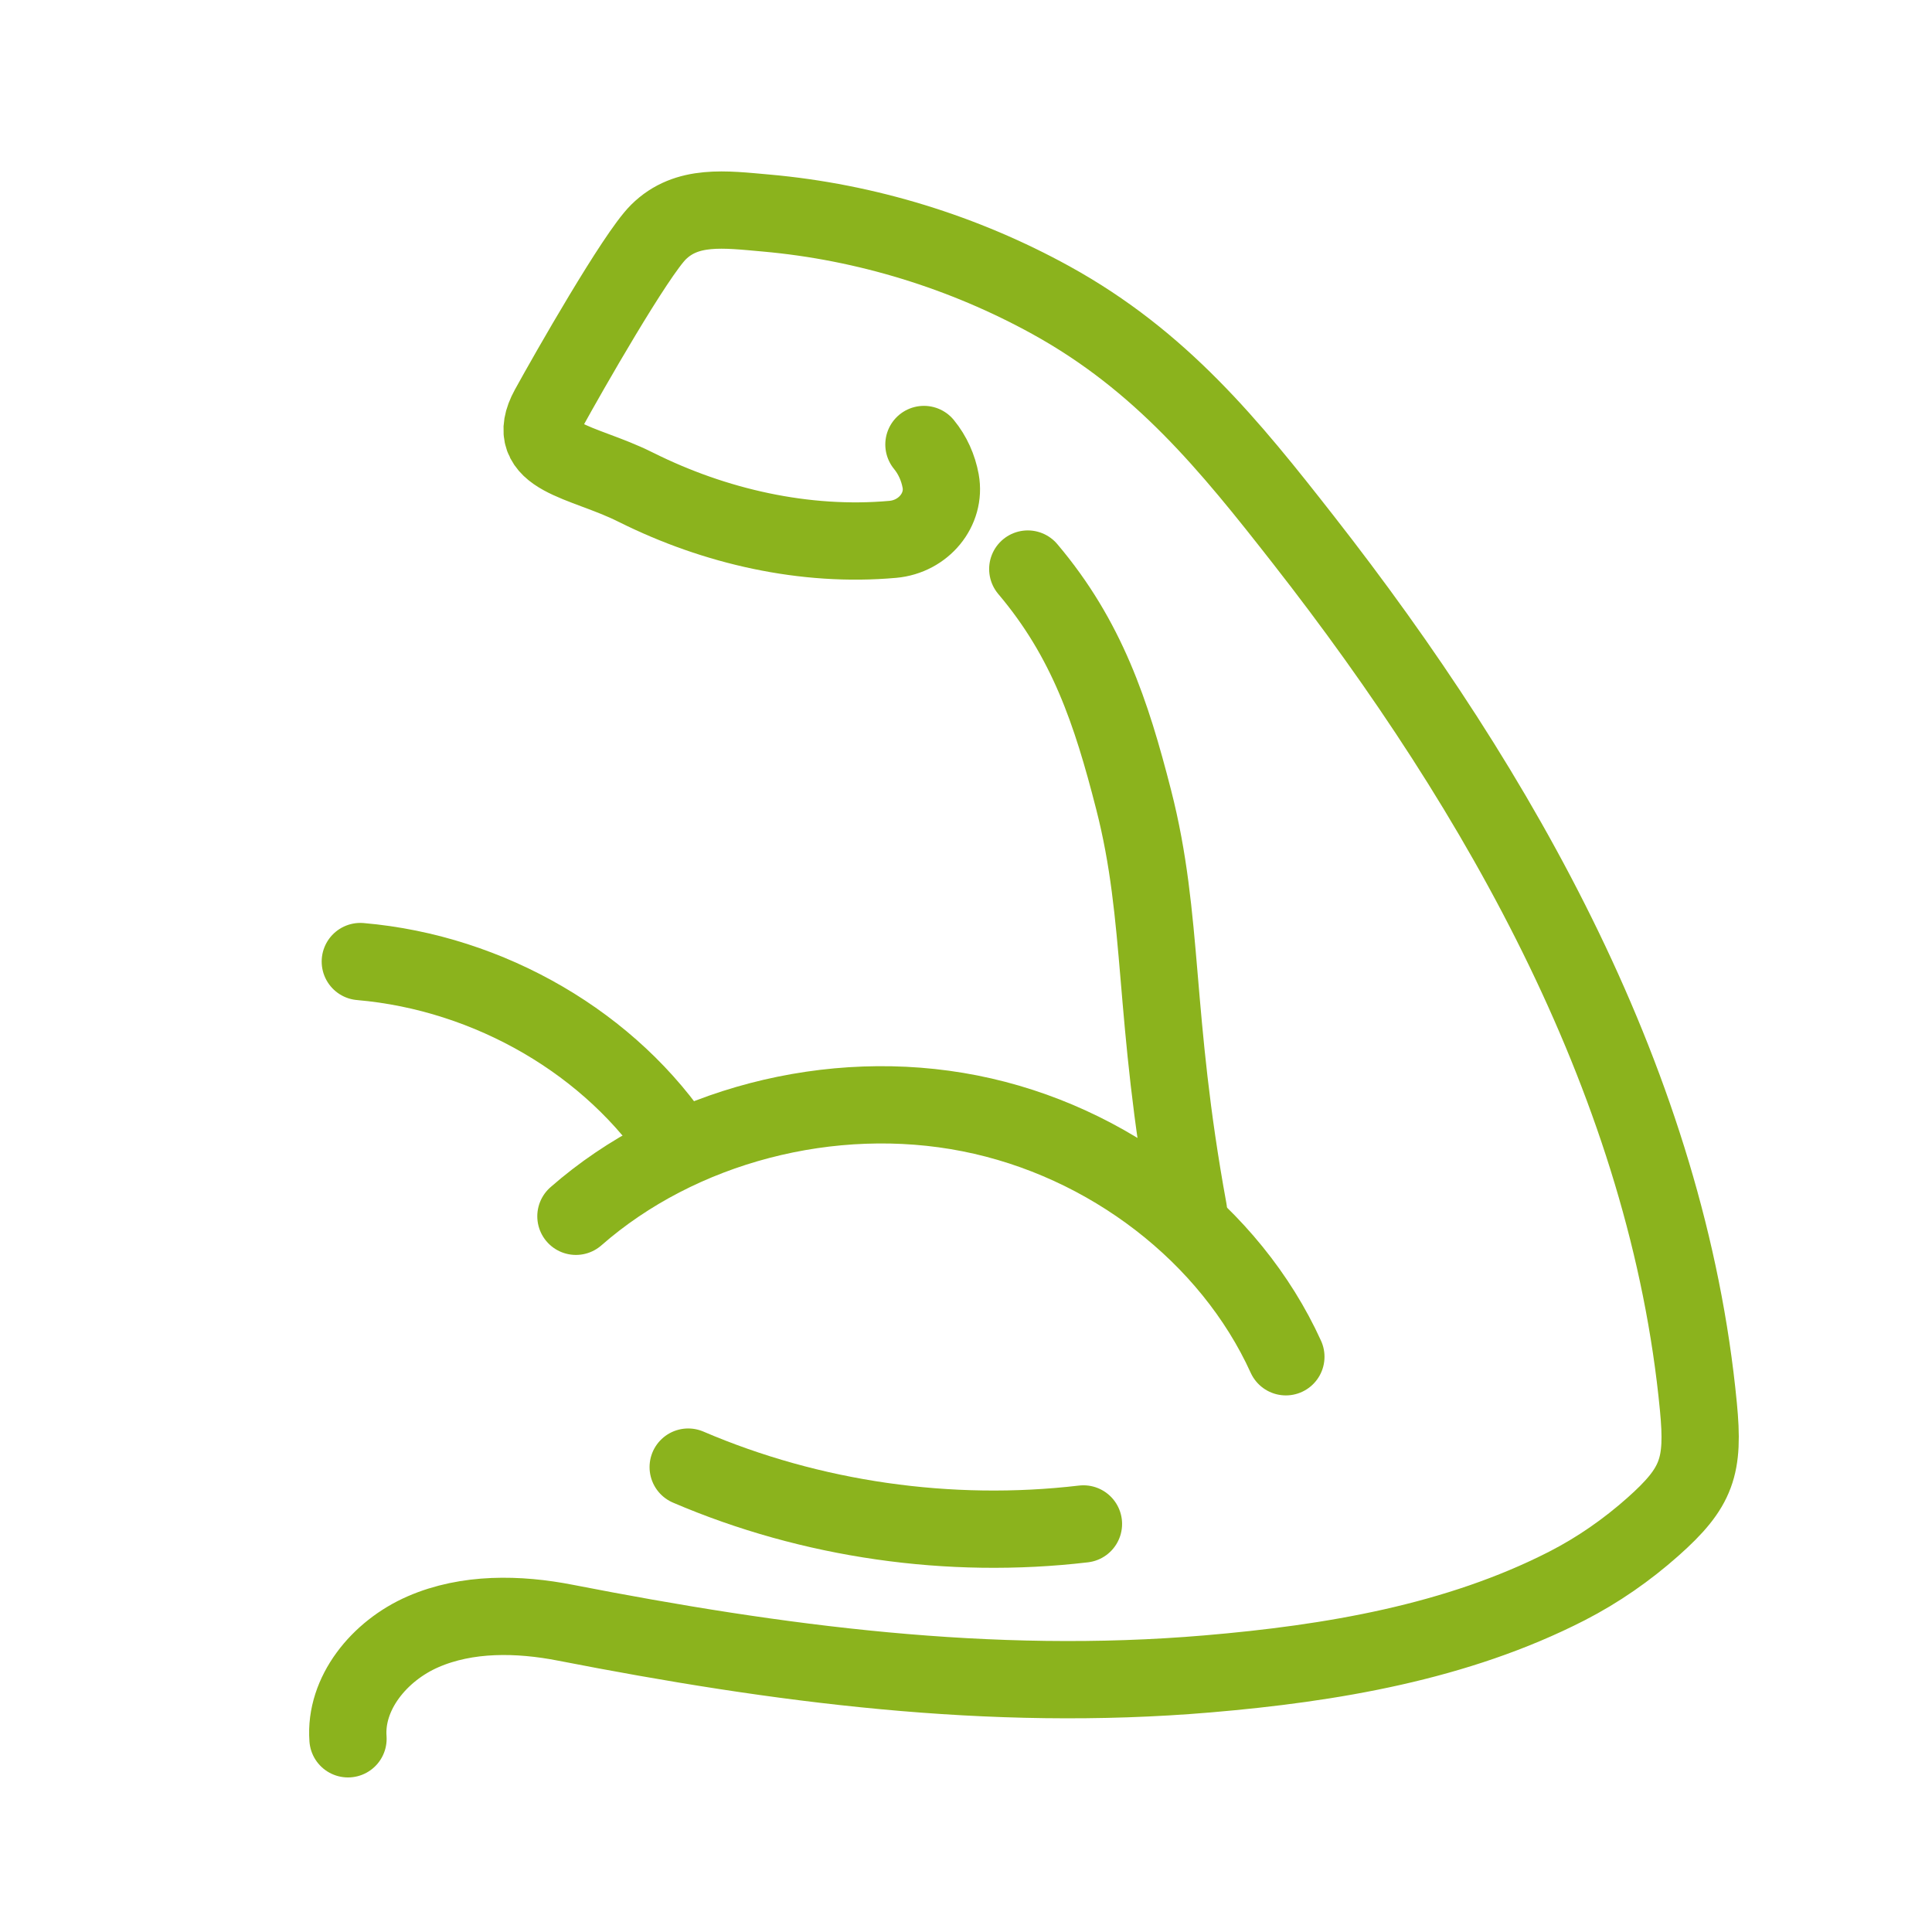
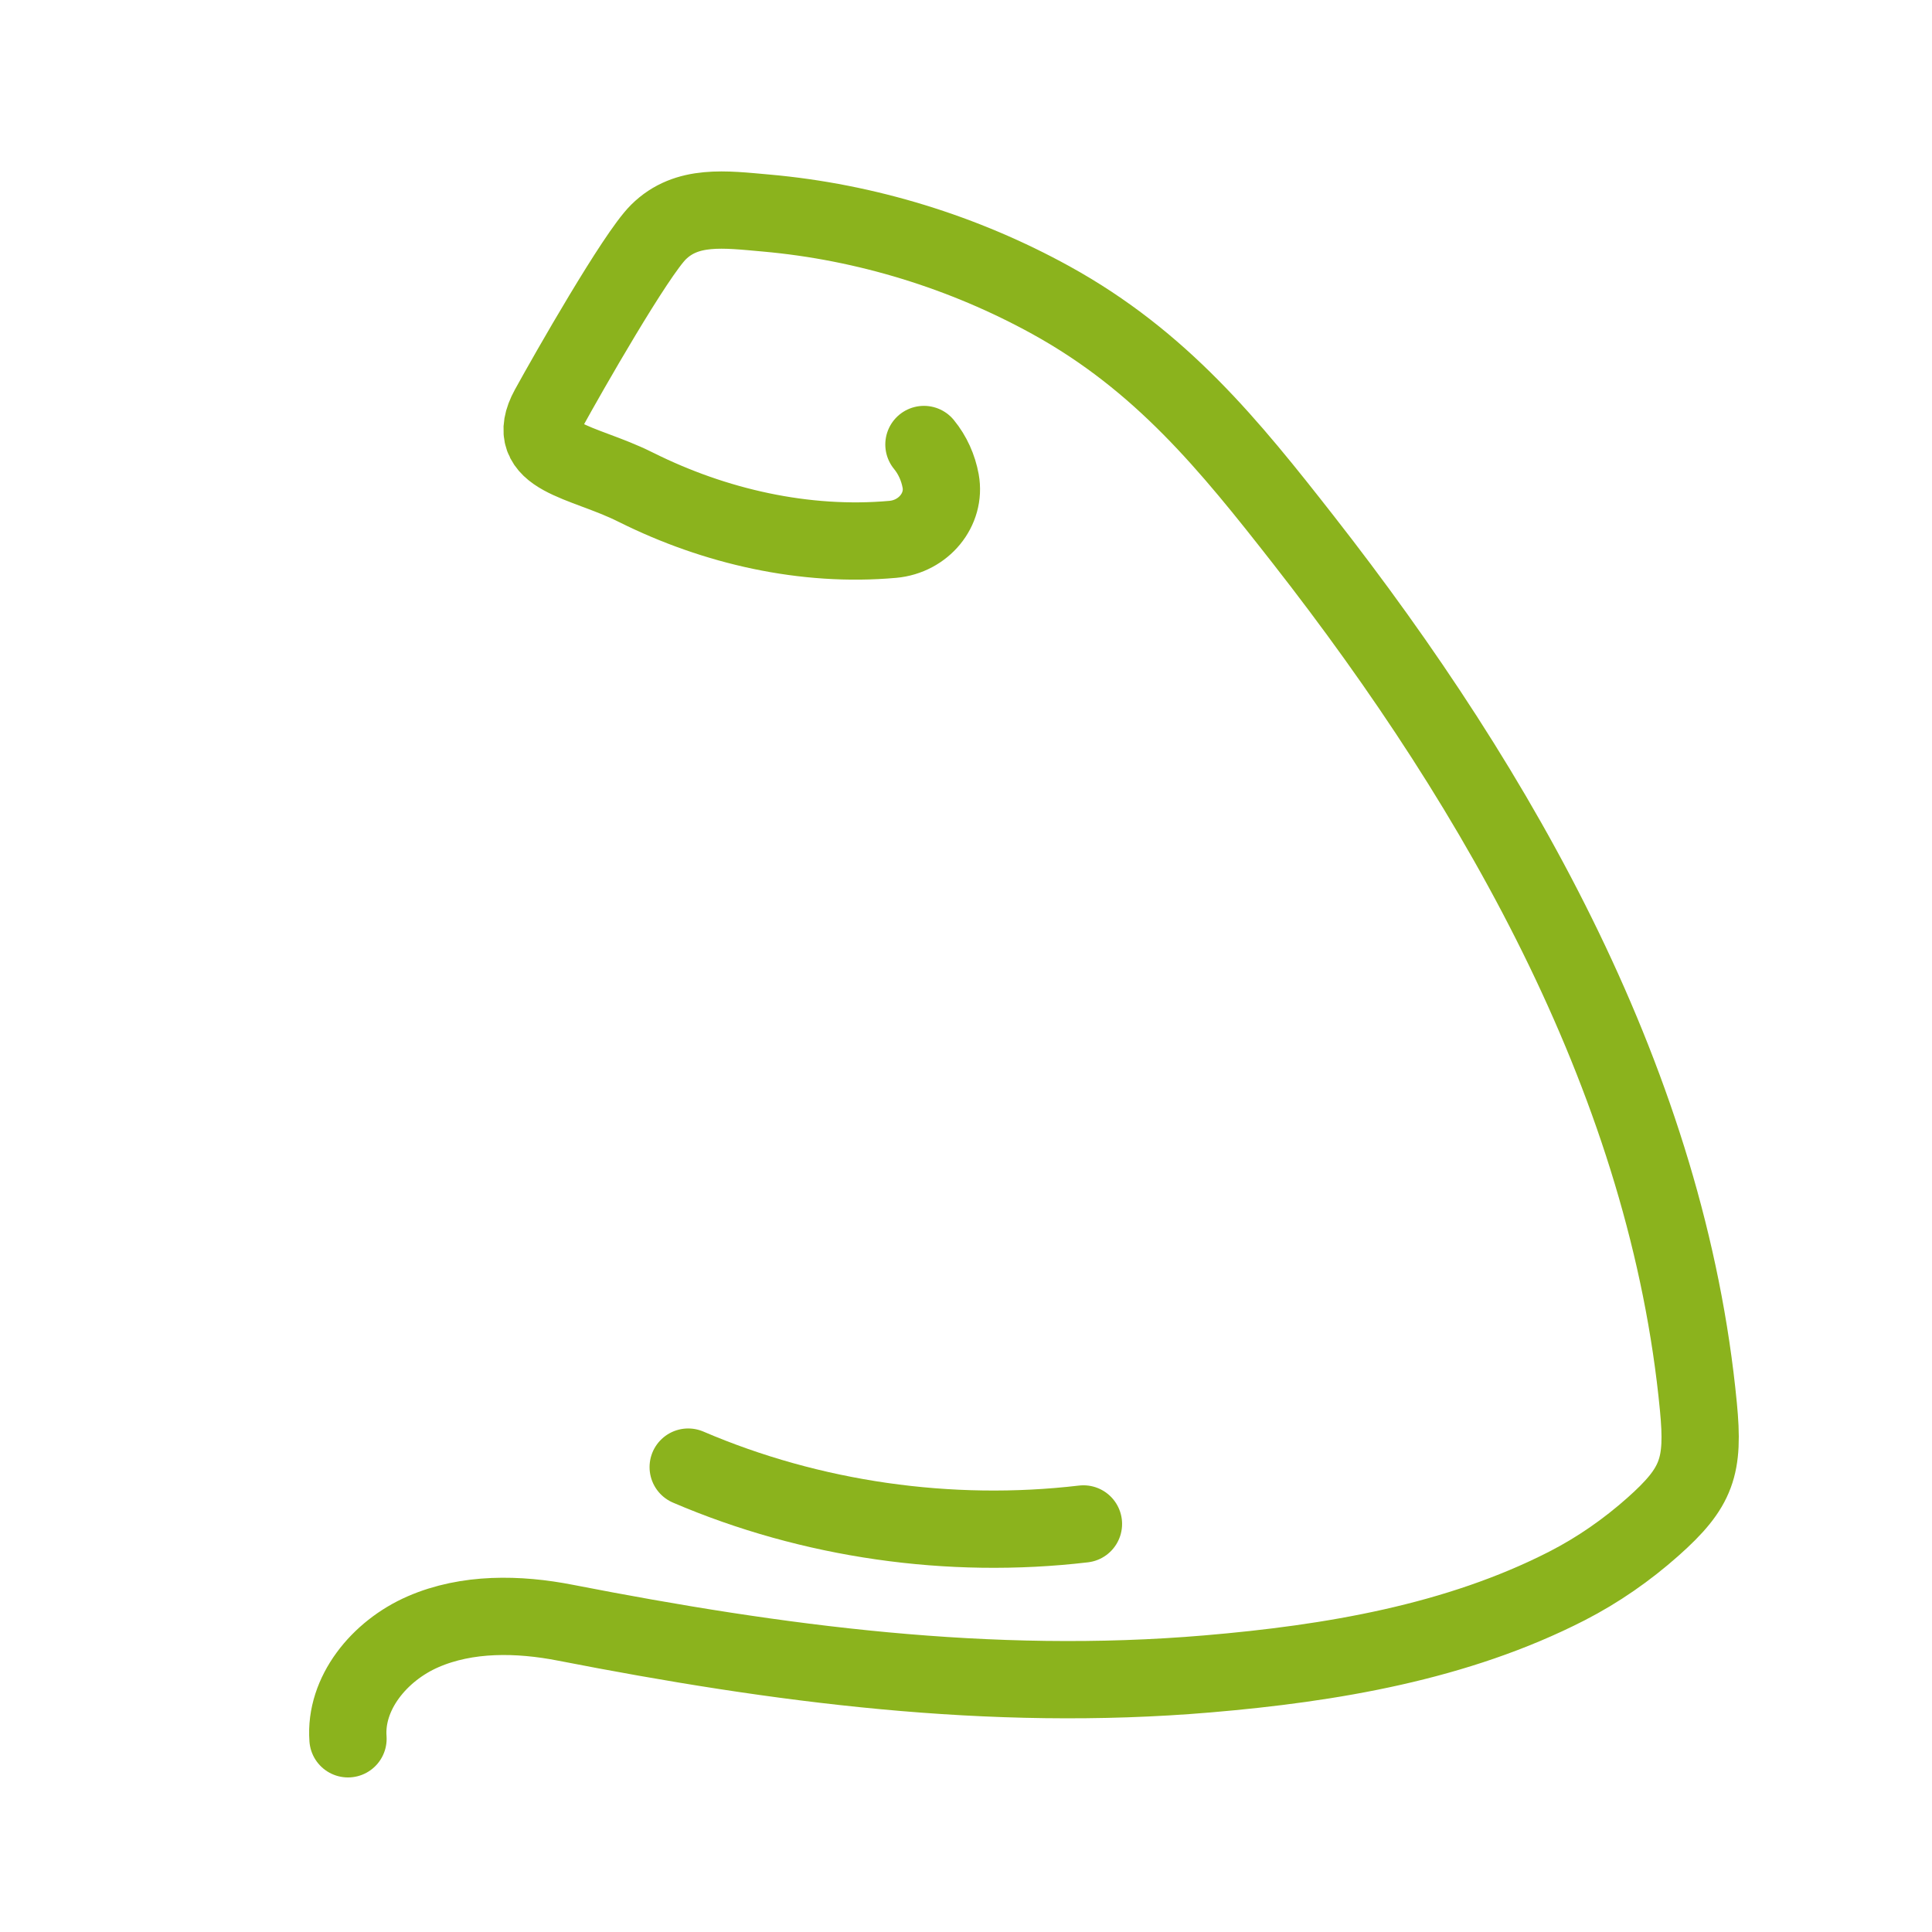
<svg xmlns="http://www.w3.org/2000/svg" width="100" height="100" viewBox="0 0 100 100" fill="none">
-   <rect width="100" height="100" fill="none" />
-   <path d="M29.81 62.955C35.167 58.261 43.025 56.208 50.203 57.628C57.382 59.047 63.681 63.903 66.556 70.226" stroke="#8BB31D" stroke-width="4" stroke-miterlimit="10" stroke-linecap="round" stroke-linejoin="round" />
  <path d="M35.621 75.937C41.975 78.661 49.144 79.694 56.079 78.879" stroke="#8BB31D" stroke-width="4" stroke-miterlimit="10" stroke-linecap="round" stroke-linejoin="round" />
-   <path d="M18.65 49.77C25.358 50.348 31.681 54.038 35.193 59.423" stroke="#8BB31D" stroke-width="4" stroke-miterlimit="10" stroke-linecap="round" stroke-linejoin="round" />
-   <path d="M53.198 29.454C56.27 33.084 57.522 36.881 58.675 41.385C60.27 47.605 59.657 52.526 61.513 62.654" stroke="#8BB31D" stroke-width="4" stroke-miterlimit="10" stroke-linecap="round" stroke-linejoin="round" />
  <path d="M18.012 90C17.837 87.654 19.622 85.448 21.901 84.458C24.179 83.468 26.826 83.513 29.283 83.995C40.243 86.132 51.235 87.6 62.516 86.64C68.897 86.098 75.41 85.003 81.101 82.091C82.721 81.261 84.212 80.22 85.553 79.028C87.854 76.985 88.208 75.907 87.909 72.811C86.328 56.324 77.75 41.09 67.458 27.932C63.63 23.038 60.105 18.682 54.391 15.534C49.903 13.061 44.838 11.487 39.653 11.027C37.53 10.839 35.546 10.56 34.081 12.013C32.898 13.184 29.404 19.309 28.405 21.128C26.999 23.698 30.161 23.84 32.88 25.205C32.906 25.217 32.929 25.229 32.955 25.241C36.986 27.248 41.646 28.325 46.209 27.917C47.803 27.774 48.957 26.376 48.688 24.896C48.562 24.212 48.273 23.555 47.823 23.007" stroke="#8BB31D" stroke-width="4" stroke-miterlimit="10" stroke-linecap="round" stroke-linejoin="round" />
</svg>